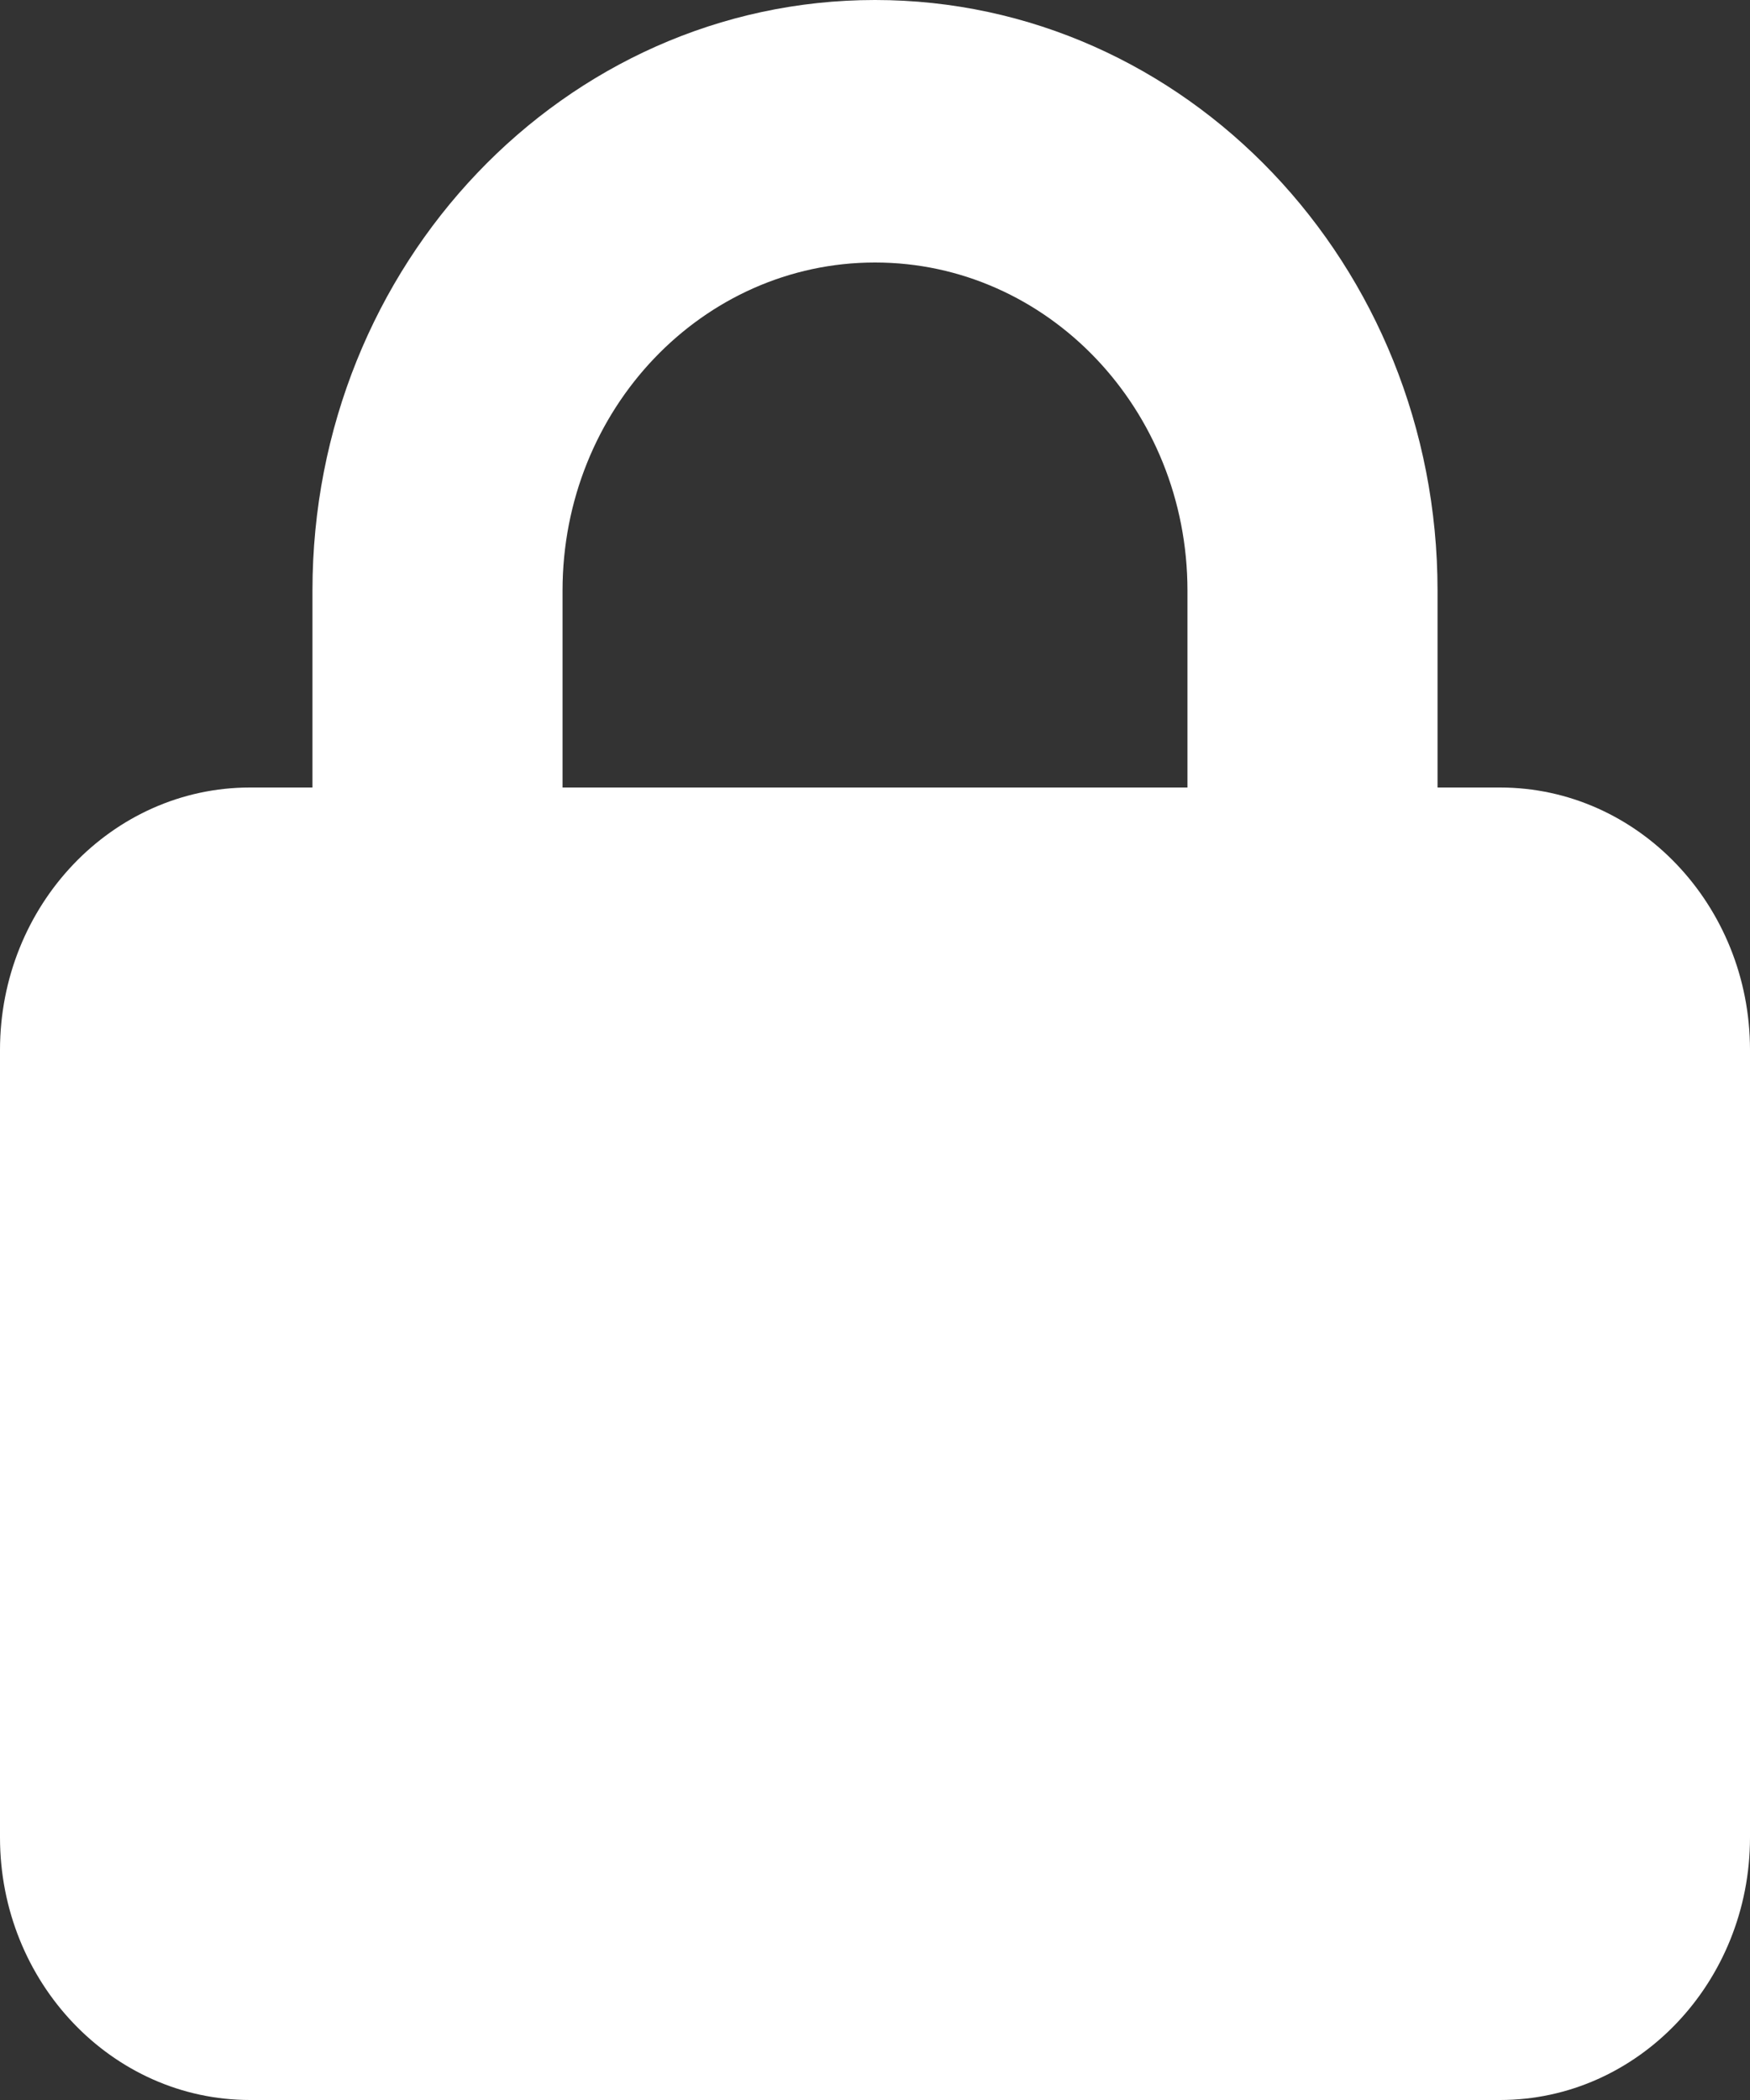
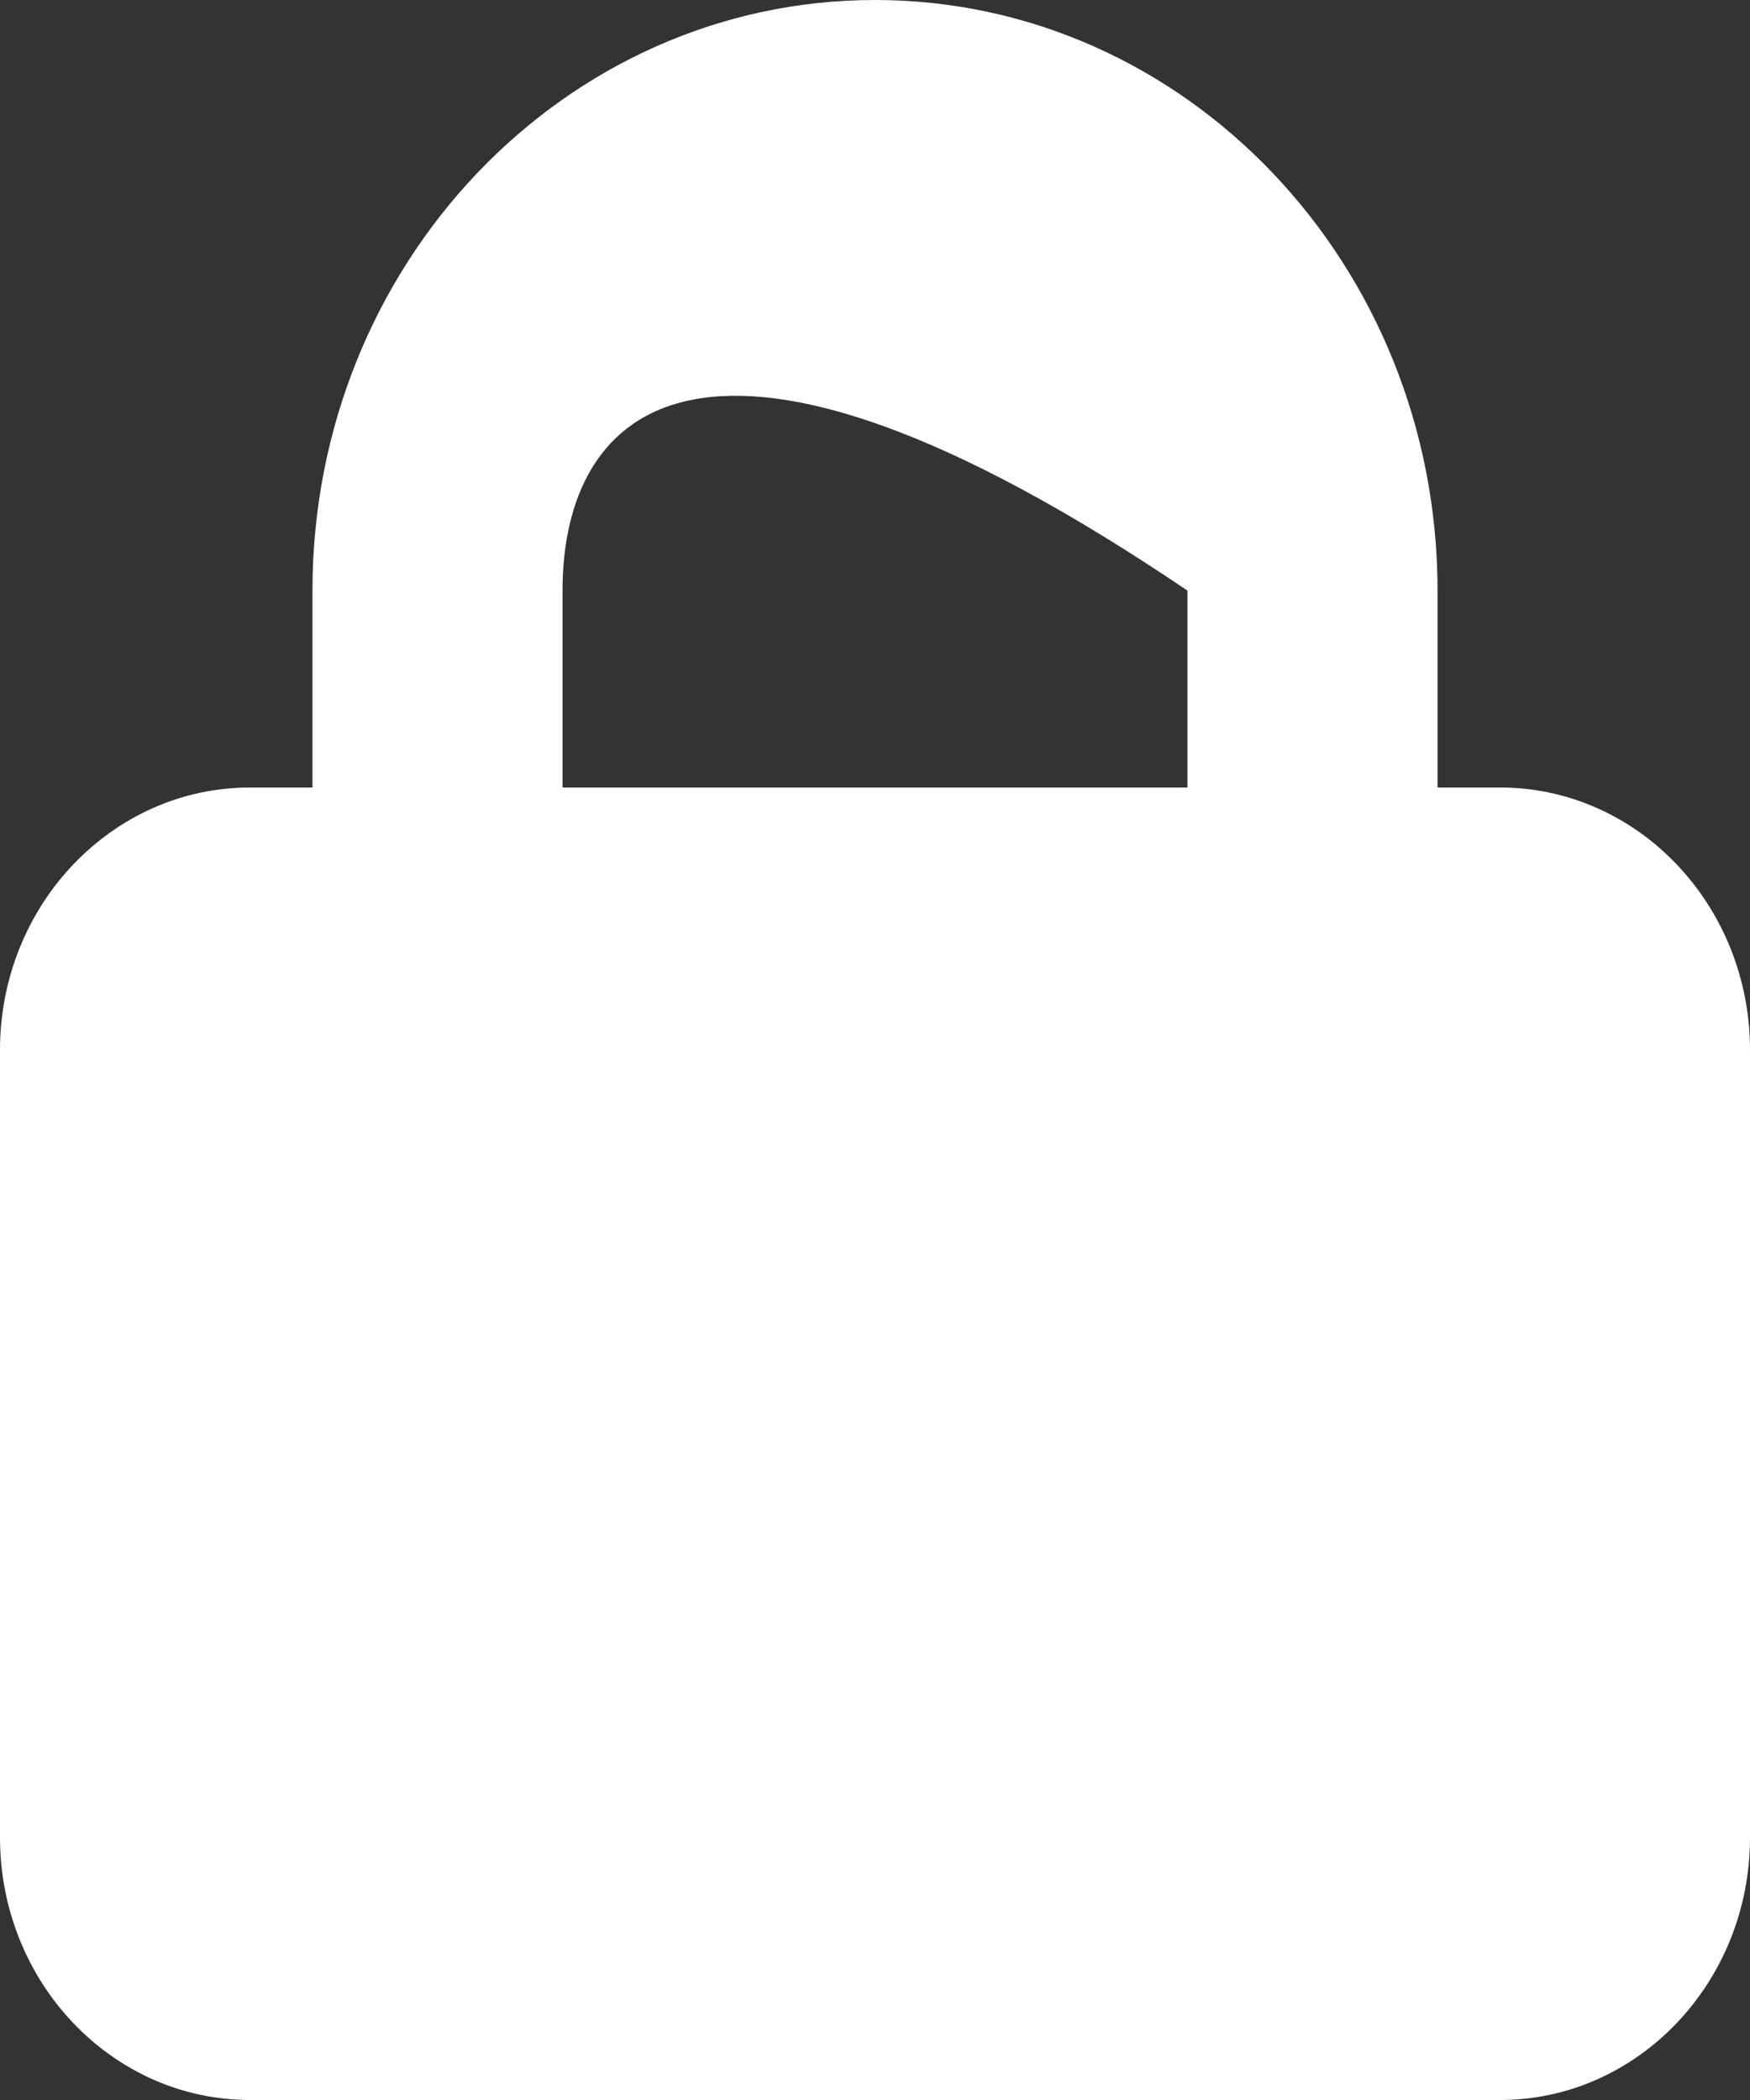
<svg xmlns="http://www.w3.org/2000/svg" width="20" height="24" viewBox="0 0 20 24" fill="none">
  <rect x="0" y="0" width="20" height="24" fill="#333333" stroke="none" />
-   <path d="M6.429 6.75V9H13.571V6.75C13.571 4.678 11.973 3 10 3C8.027 3 6.429 4.678 6.429 6.75ZM3.571 9V6.75C3.571 3.023 6.451 0 10 0C13.549 0 16.429 3.023 16.429 6.75V9H17.143C18.719 9 20 10.345 20 12V21C20 22.655 18.719 24 17.143 24H2.857C1.281 24 0 22.655 0 21V12C0 10.345 1.281 9 2.857 9H3.571Z" fill="white" />
+   <path d="M6.429 6.75V9H13.571V6.75C8.027 3 6.429 4.678 6.429 6.75ZM3.571 9V6.75C3.571 3.023 6.451 0 10 0C13.549 0 16.429 3.023 16.429 6.75V9H17.143C18.719 9 20 10.345 20 12V21C20 22.655 18.719 24 17.143 24H2.857C1.281 24 0 22.655 0 21V12C0 10.345 1.281 9 2.857 9H3.571Z" fill="white" />
</svg>